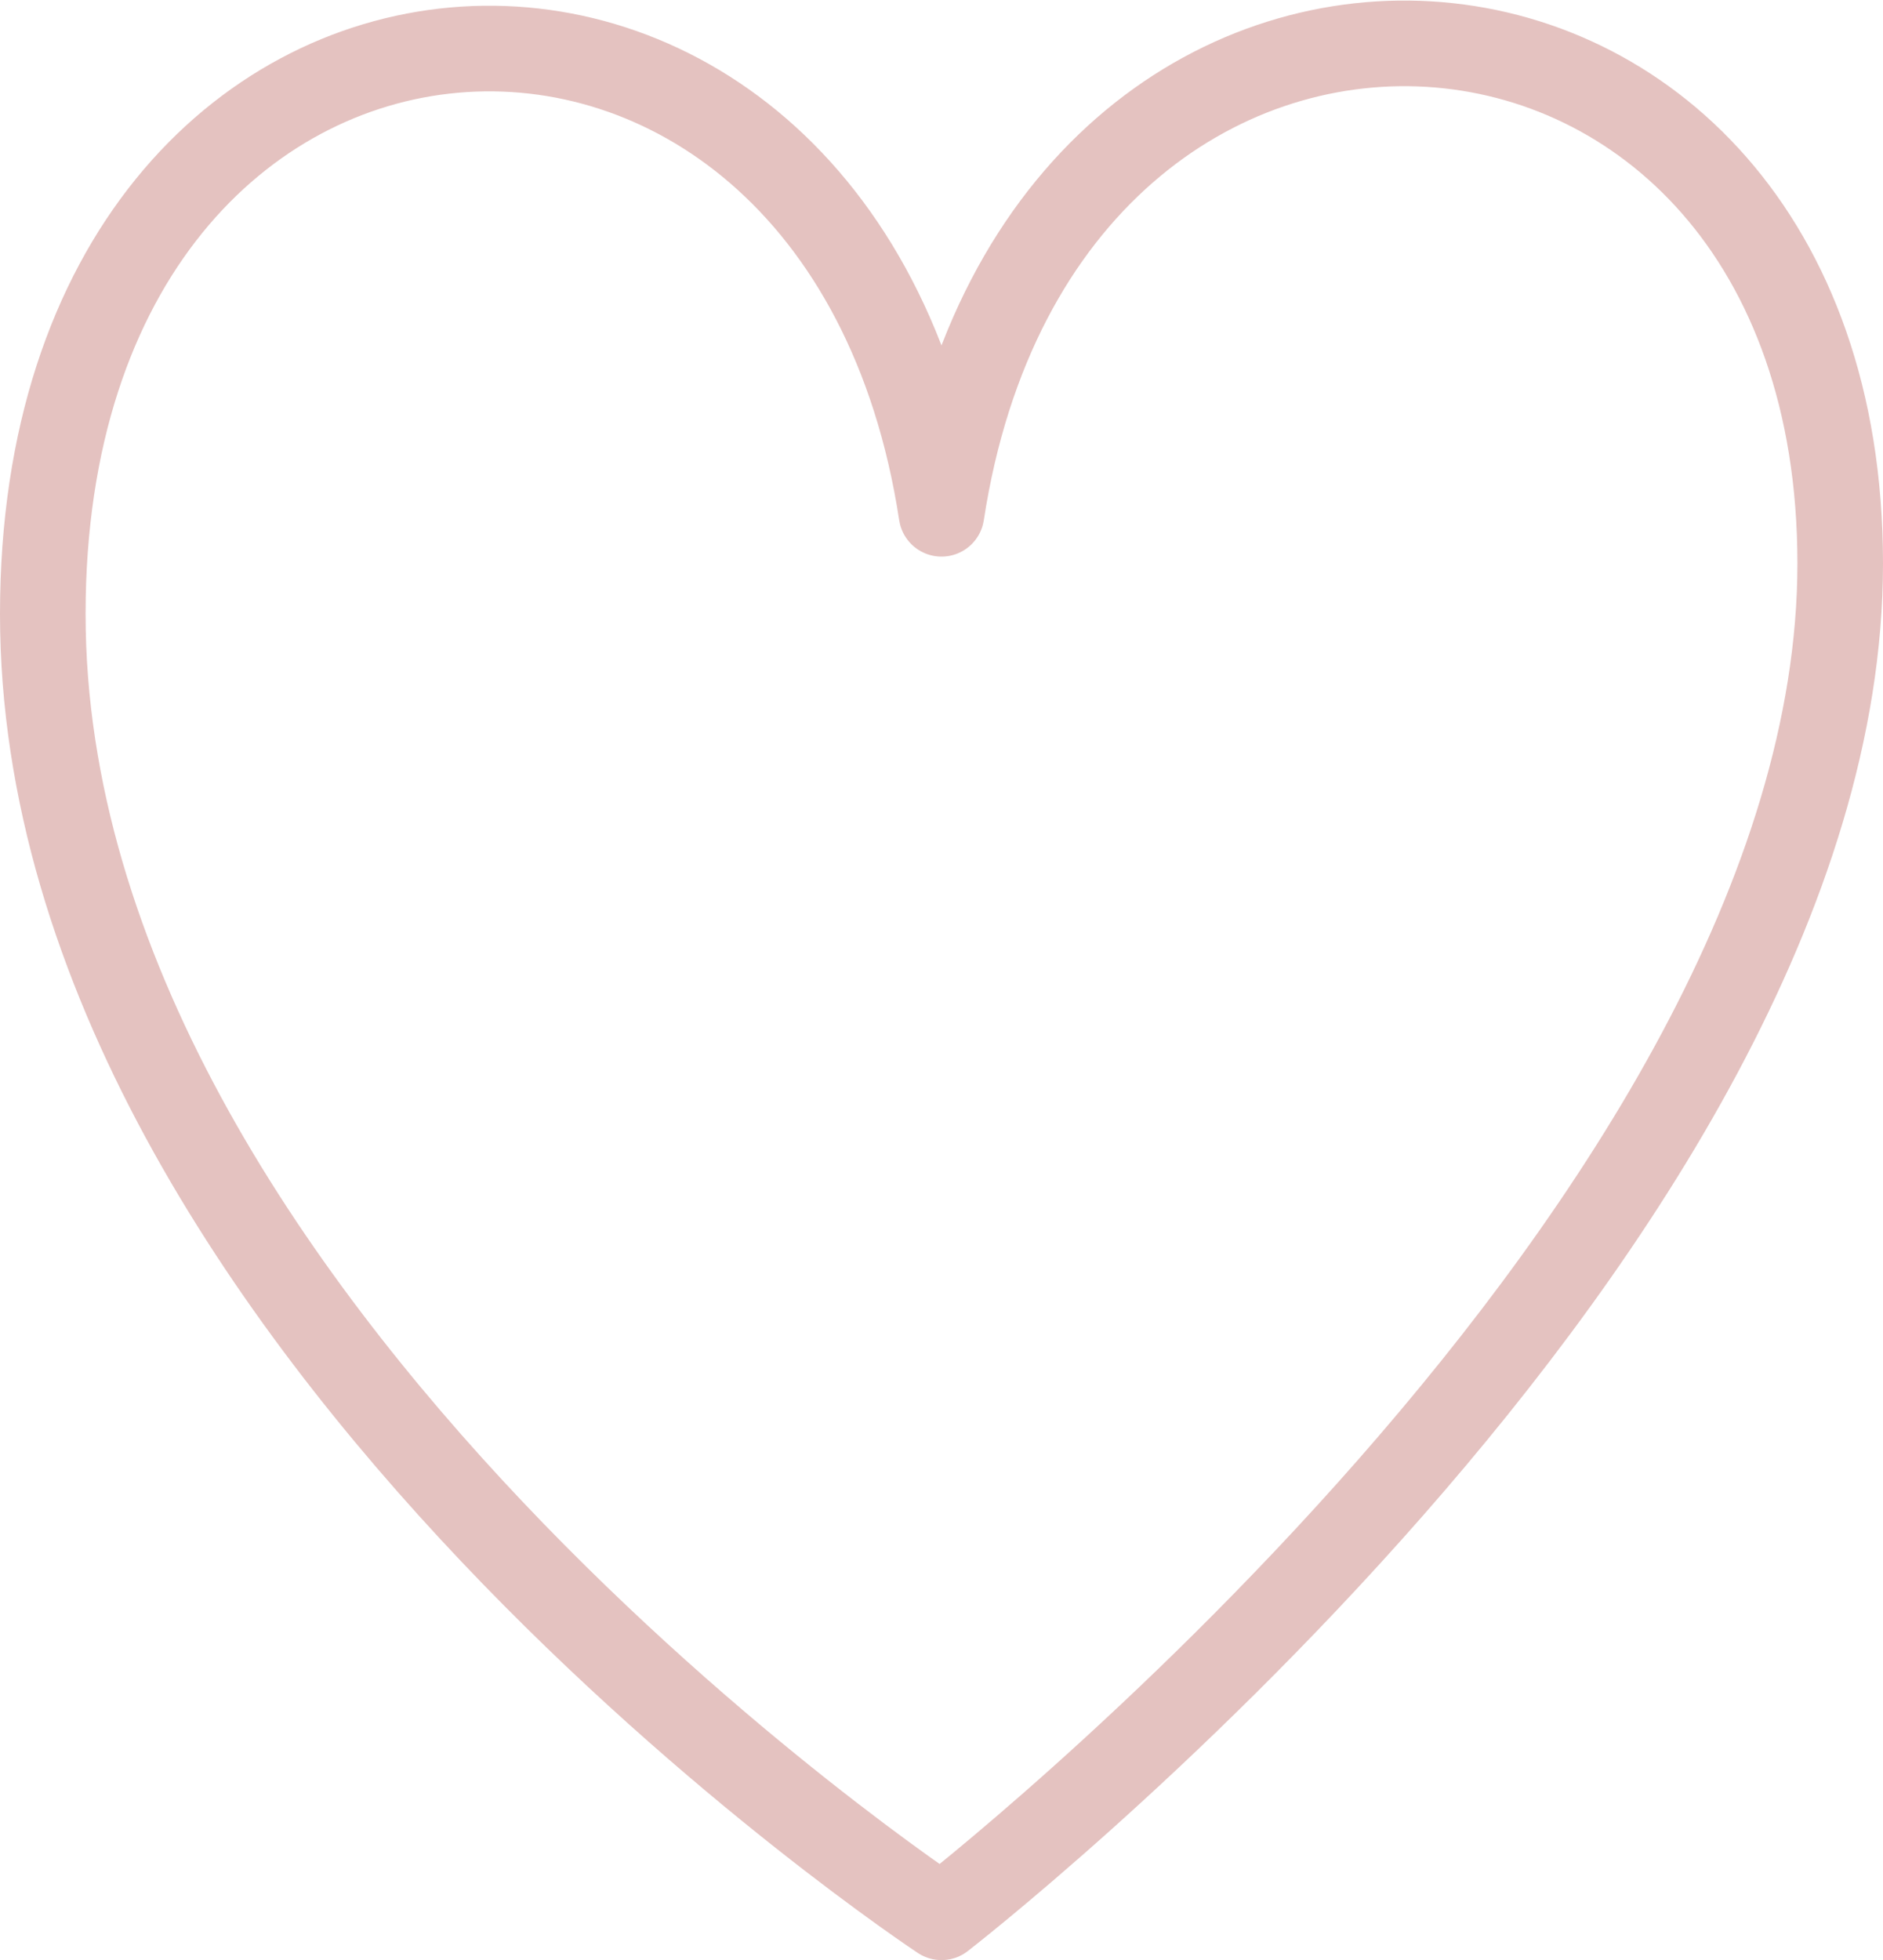
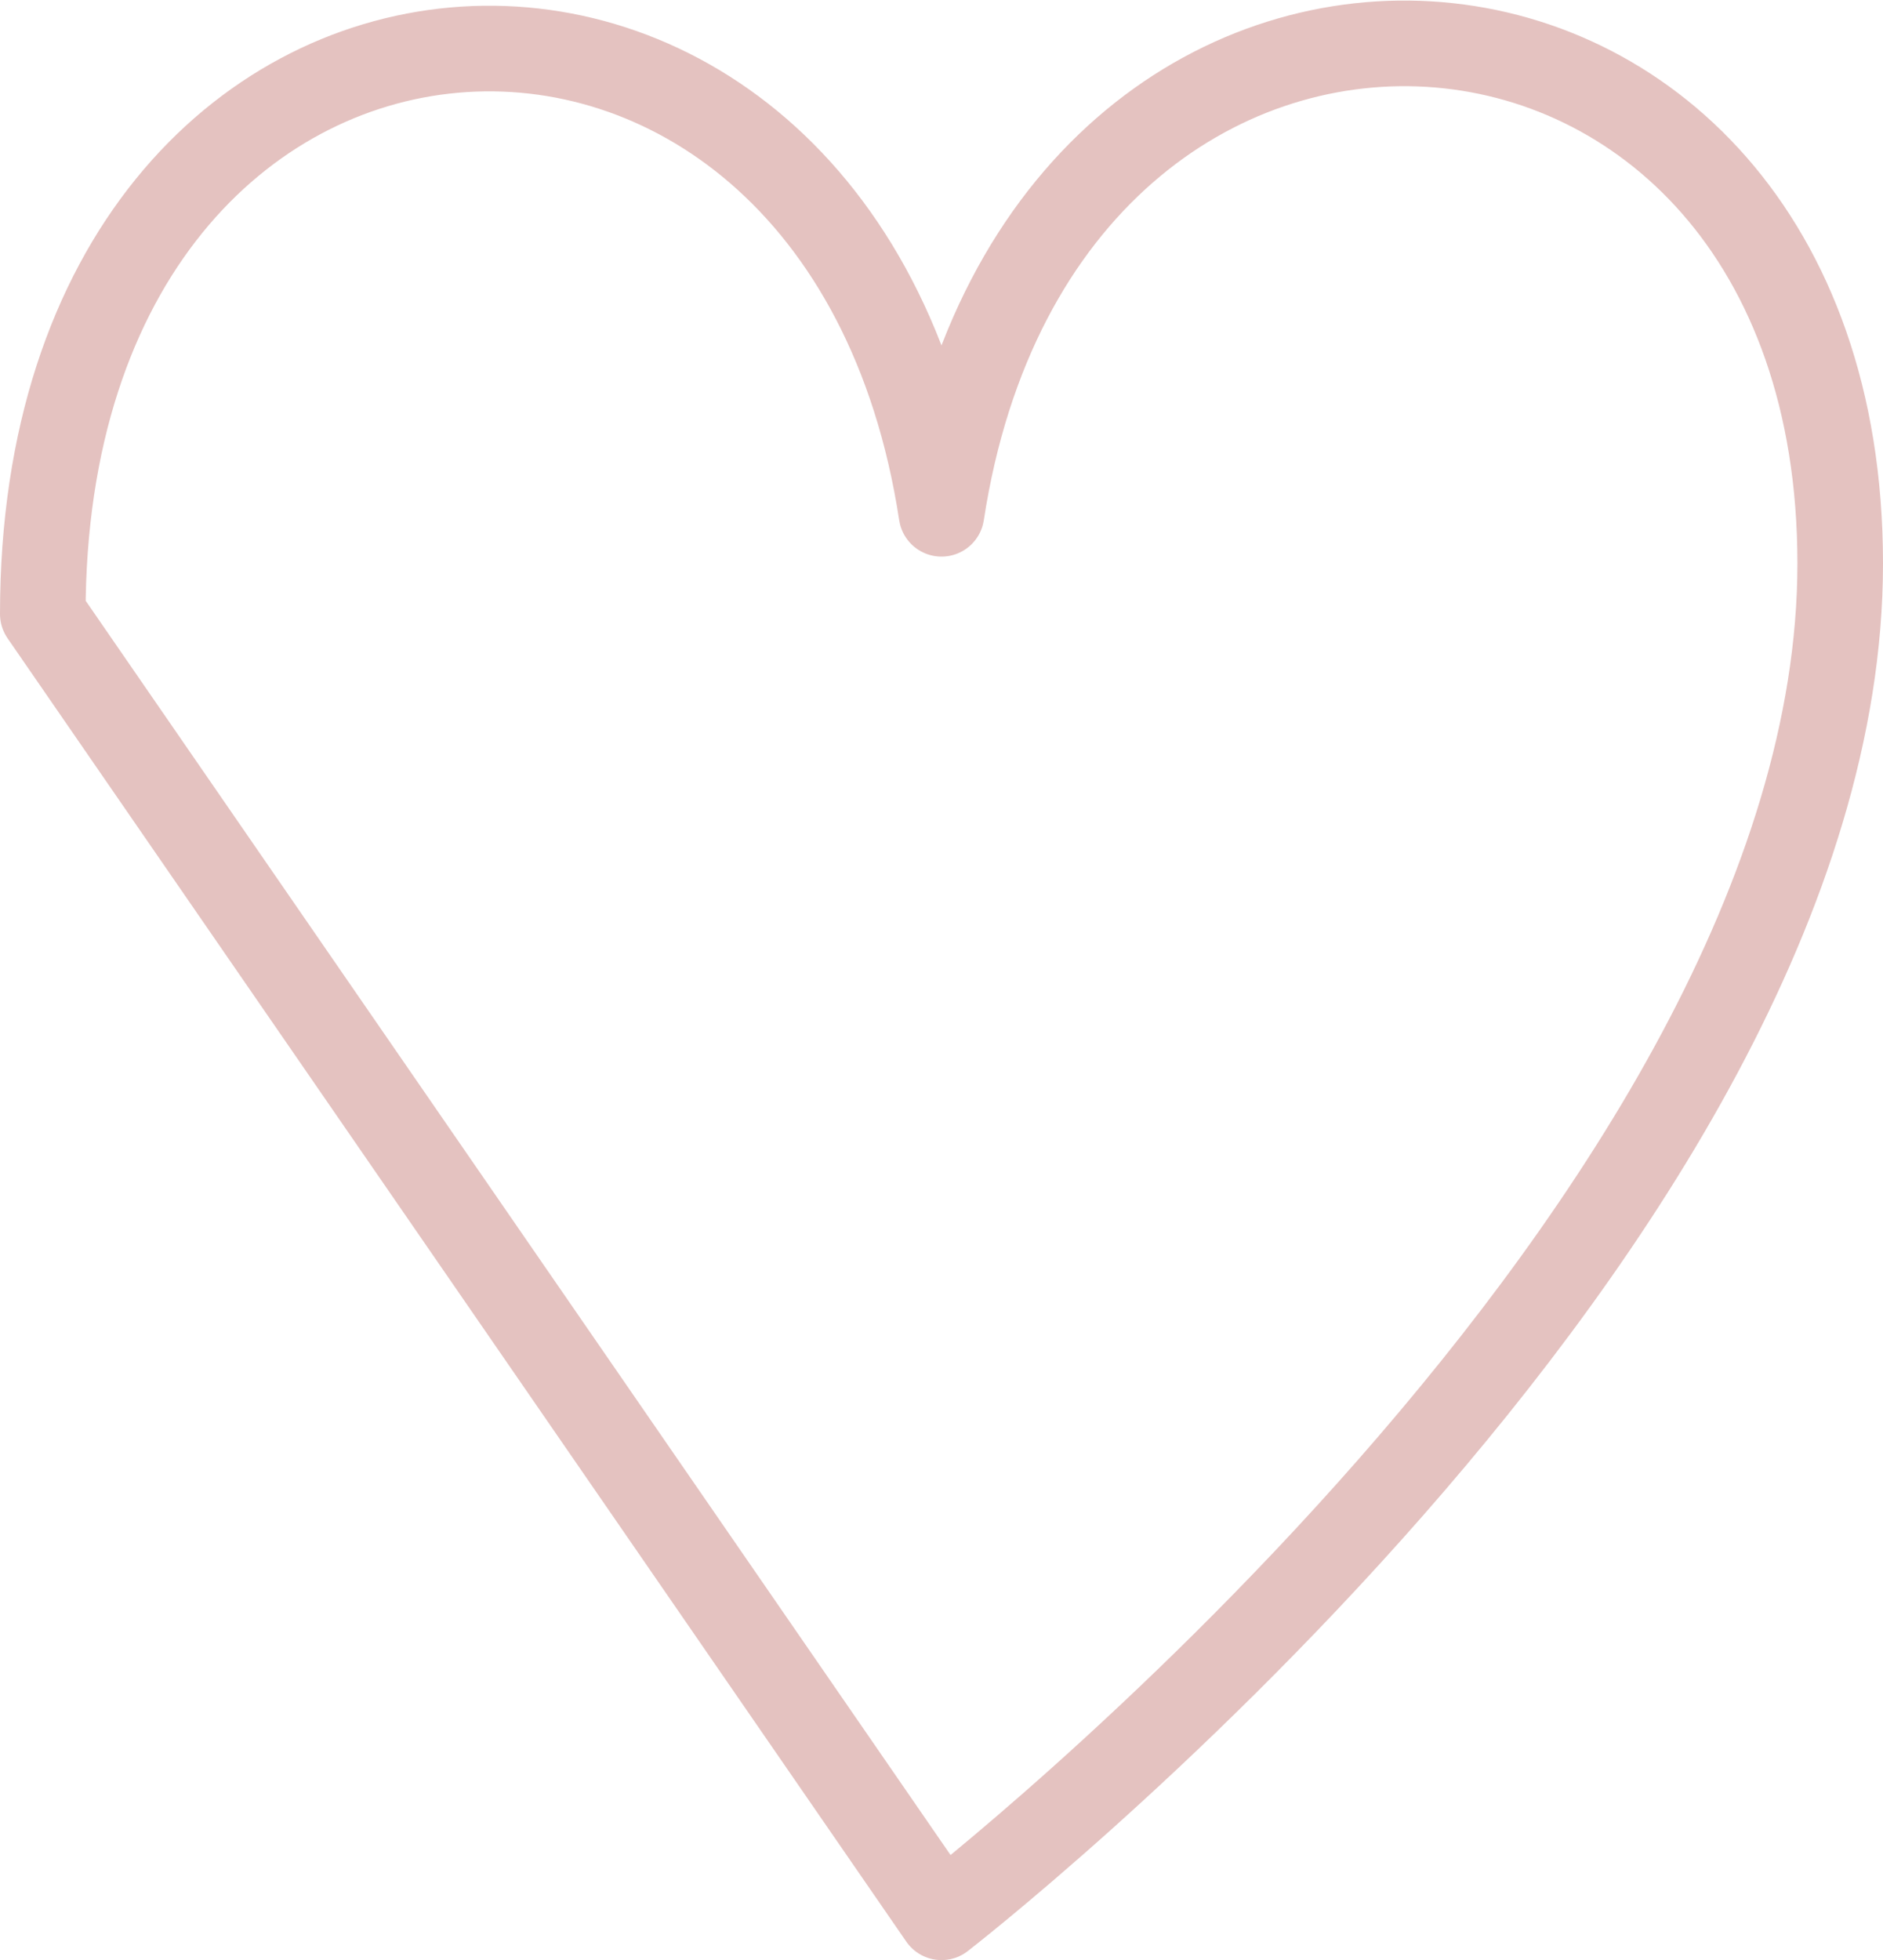
<svg xmlns="http://www.w3.org/2000/svg" viewBox="0 0 22 22.89">
  <title>why-reg-3</title>
  <g id="344900ea-4d3c-4c65-9579-3aa6dc2827b5" data-name="Слой 2">
    <g id="f7fe0f22-5470-44ee-814e-e26559a96c66" data-name="Layer 2">
-       <path d="M11,22.39S21.5,14.27,21.5,6.58,12.18-1.71,11,6C9.82-1.71.5-1.12.5,7.17S11,22.39,11,22.39Z" style="fill:none;stroke:#e4c2c0;stroke-linecap:round;stroke-linejoin:round" />
+       <path d="M11,22.39S21.5,14.27,21.5,6.58,12.18-1.71,11,6C9.82-1.71.5-1.12.5,7.17Z" style="fill:none;stroke:#e4c2c0;stroke-linecap:round;stroke-linejoin:round" />
    </g>
  </g>
</svg>